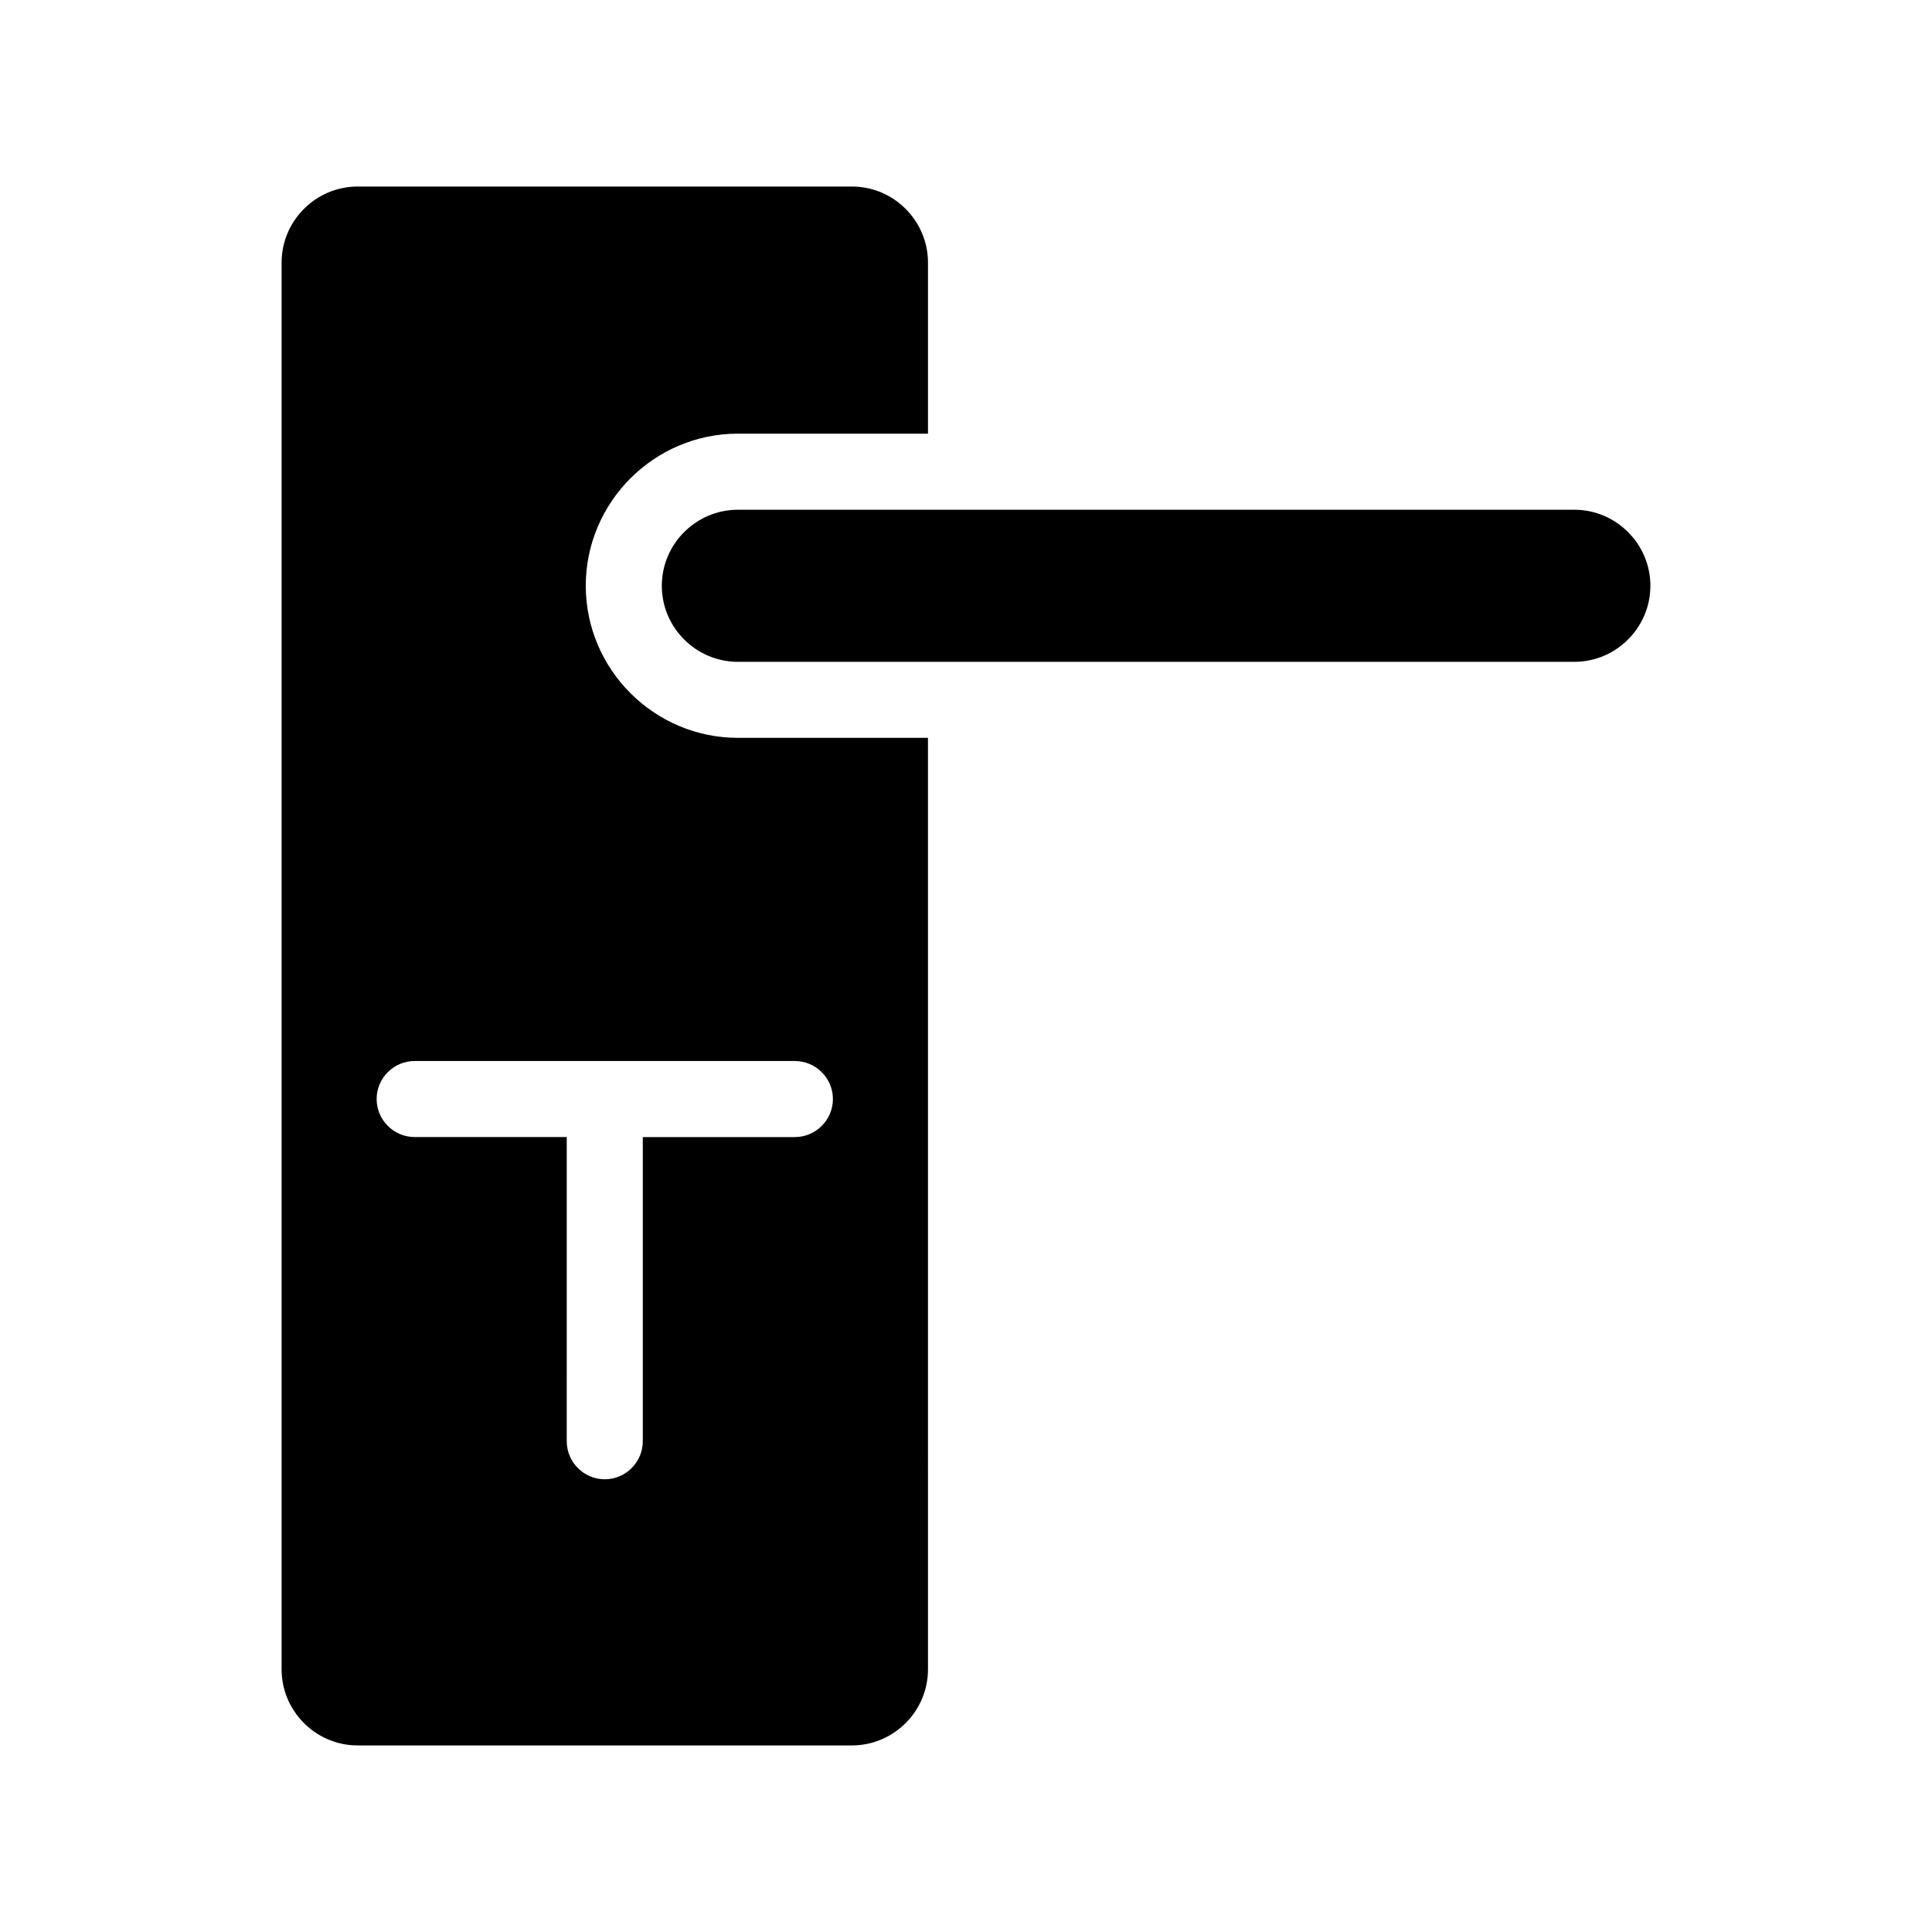
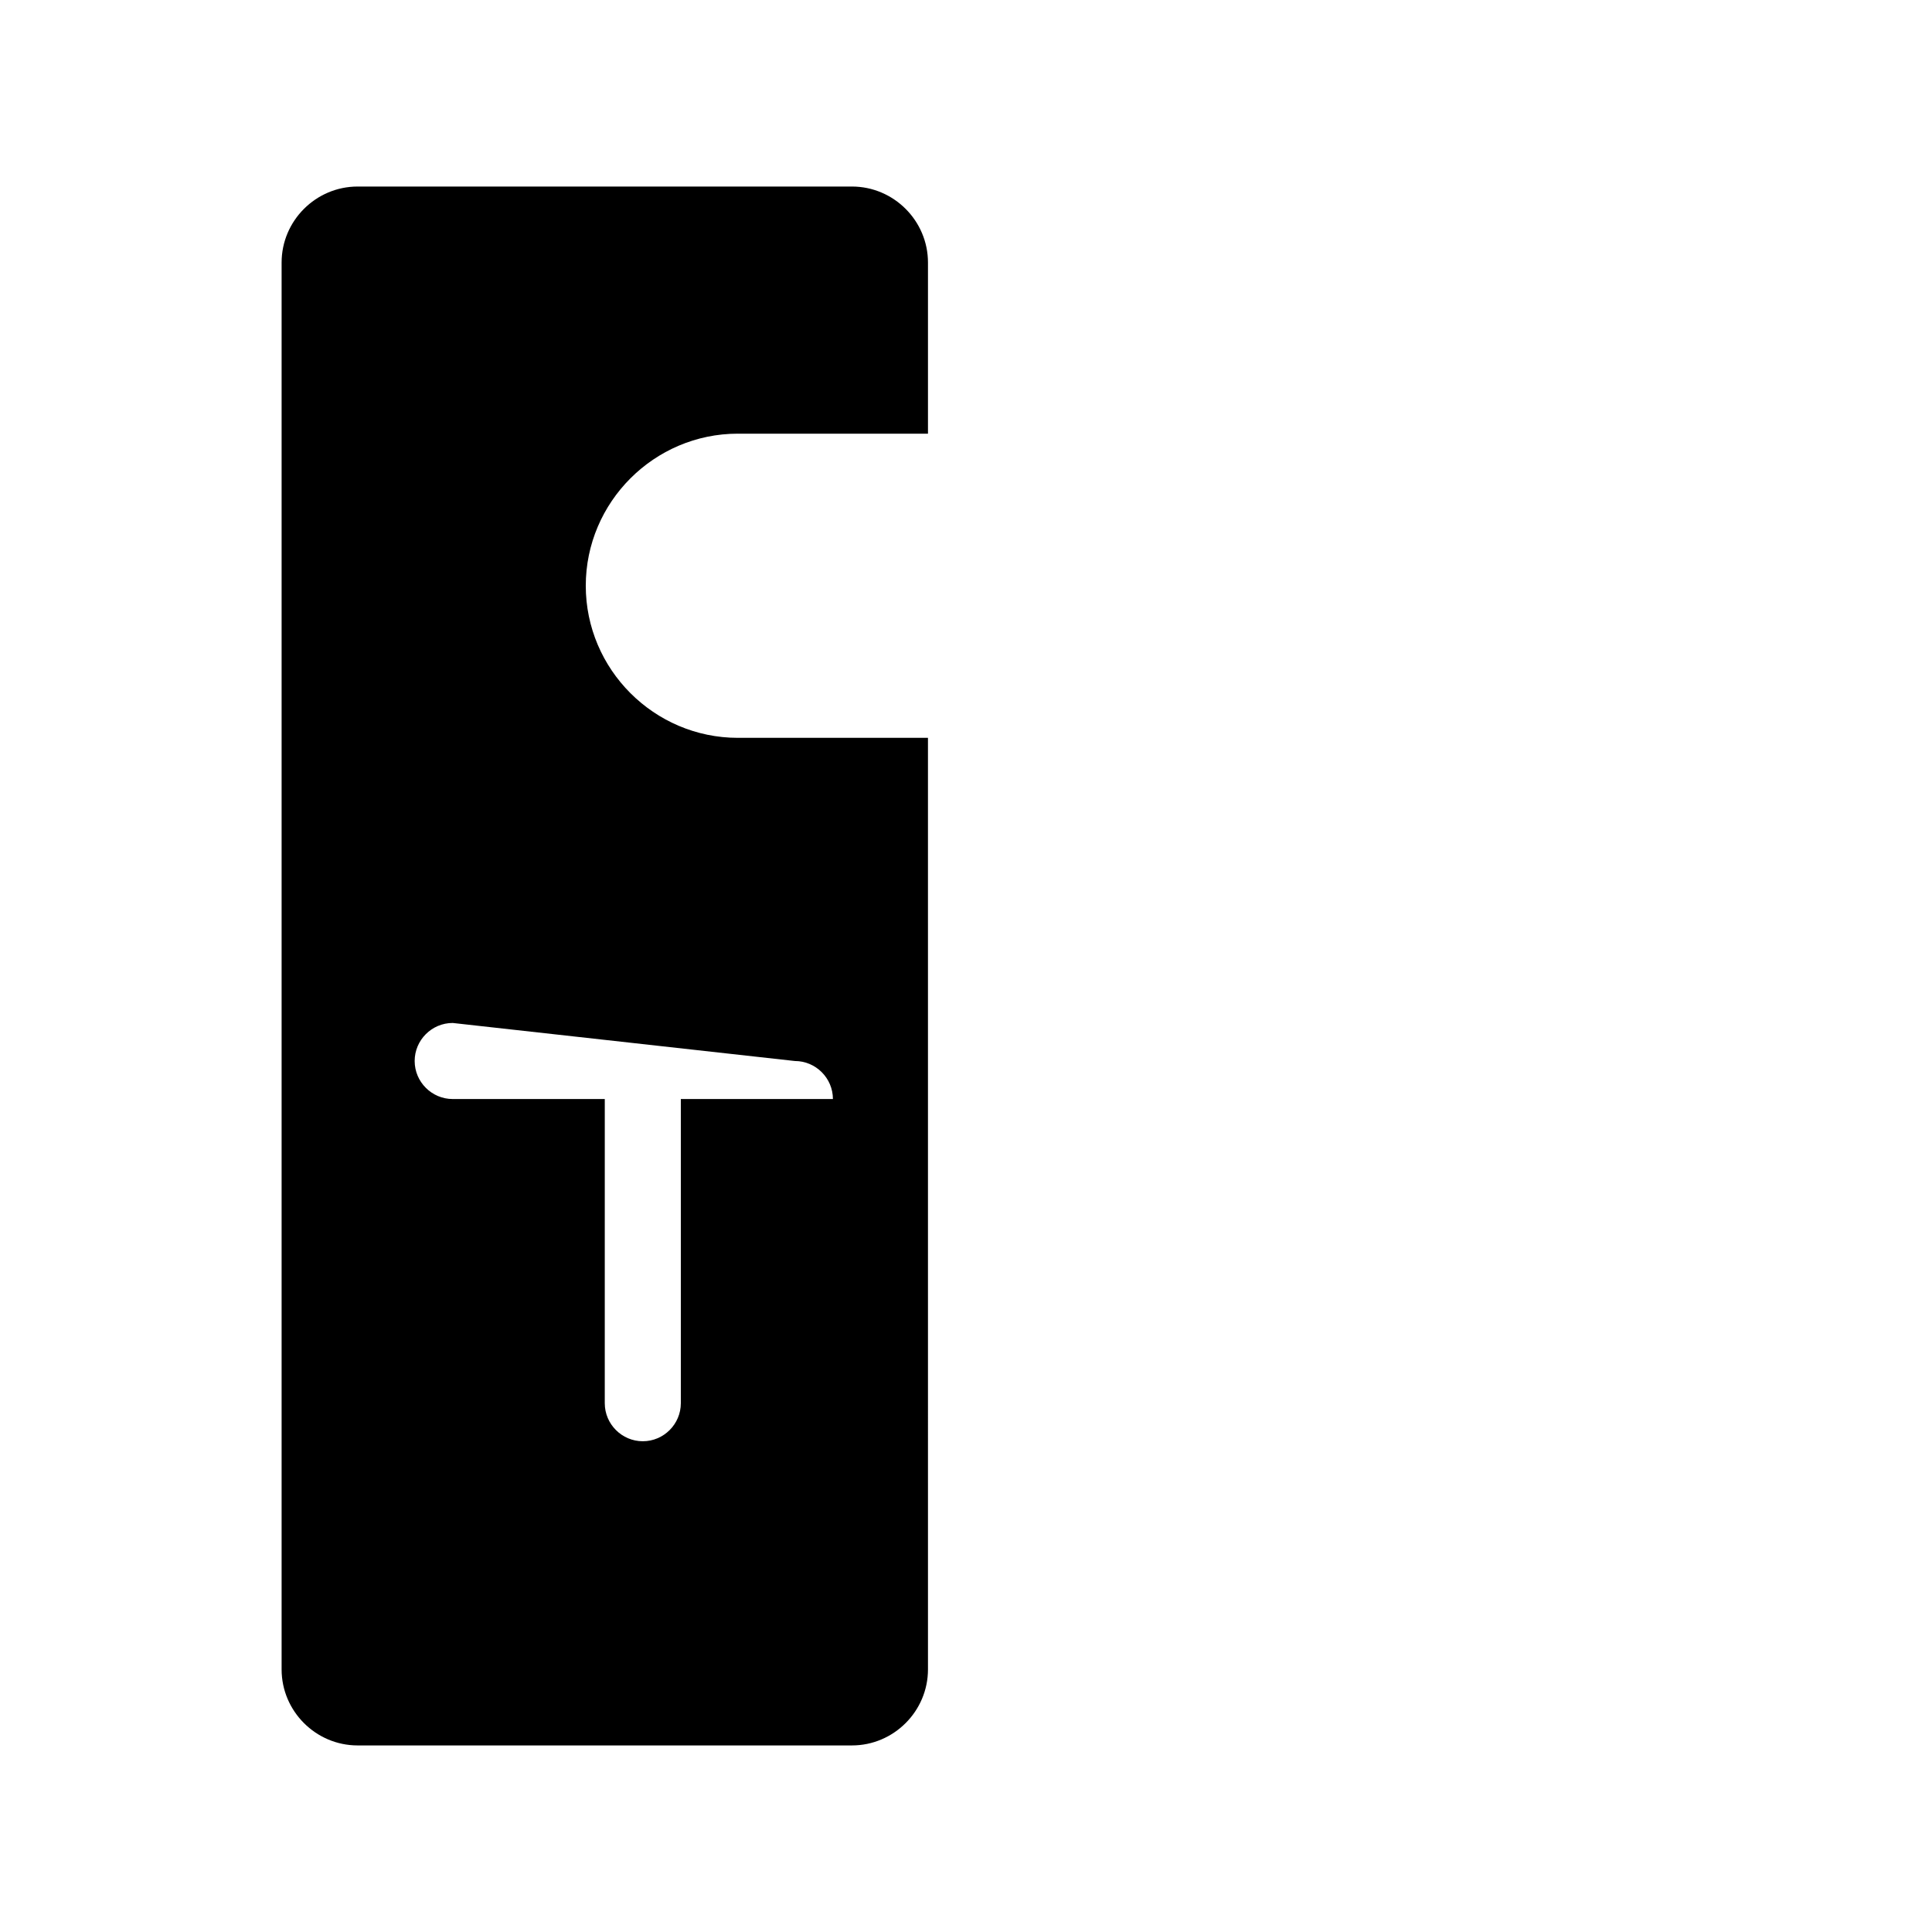
<svg xmlns="http://www.w3.org/2000/svg" fill="#000000" width="800px" height="800px" version="1.1" viewBox="144 144 512 512">
  <g>
-     <path d="m339.54 258.93h50.383v-45.344c0-11.082-9.07-20.152-20.152-20.152h-130.99c-11.082 0-20.152 9.07-20.152 20.152v372.82c0 11.082 9.07 20.152 20.152 20.152h130.99c11.082 0 20.152-9.07 20.152-20.152l-0.004-246.87h-50.379c-22.168 0-40.305-18.137-40.305-40.305s18.137-40.305 40.305-40.305zm15.113 166.25c5.543 0 10.078 4.535 10.078 10.078s-4.535 10.078-10.078 10.078h-40.305v80.609c0 5.543-4.535 10.078-10.078 10.078-5.543 0-10.078-4.535-10.078-10.078l0.004-80.613h-40.305c-5.543 0-10.078-4.535-10.078-10.078s4.535-10.078 10.078-10.078z" />
-     <path d="m581.37 299.24c0 11.082-9.07 20.152-20.152 20.152h-221.68c-11.082 0-20.152-9.07-20.152-20.152s9.07-20.152 20.152-20.152h221.68c11.082 0 20.152 9.066 20.152 20.152z" />
+     <path d="m339.54 258.93h50.383v-45.344c0-11.082-9.07-20.152-20.152-20.152h-130.99c-11.082 0-20.152 9.07-20.152 20.152v372.82c0 11.082 9.07 20.152 20.152 20.152h130.99c11.082 0 20.152-9.07 20.152-20.152l-0.004-246.87h-50.379c-22.168 0-40.305-18.137-40.305-40.305s18.137-40.305 40.305-40.305zm15.113 166.25c5.543 0 10.078 4.535 10.078 10.078h-40.305v80.609c0 5.543-4.535 10.078-10.078 10.078-5.543 0-10.078-4.535-10.078-10.078l0.004-80.613h-40.305c-5.543 0-10.078-4.535-10.078-10.078s4.535-10.078 10.078-10.078z" />
  </g>
</svg>